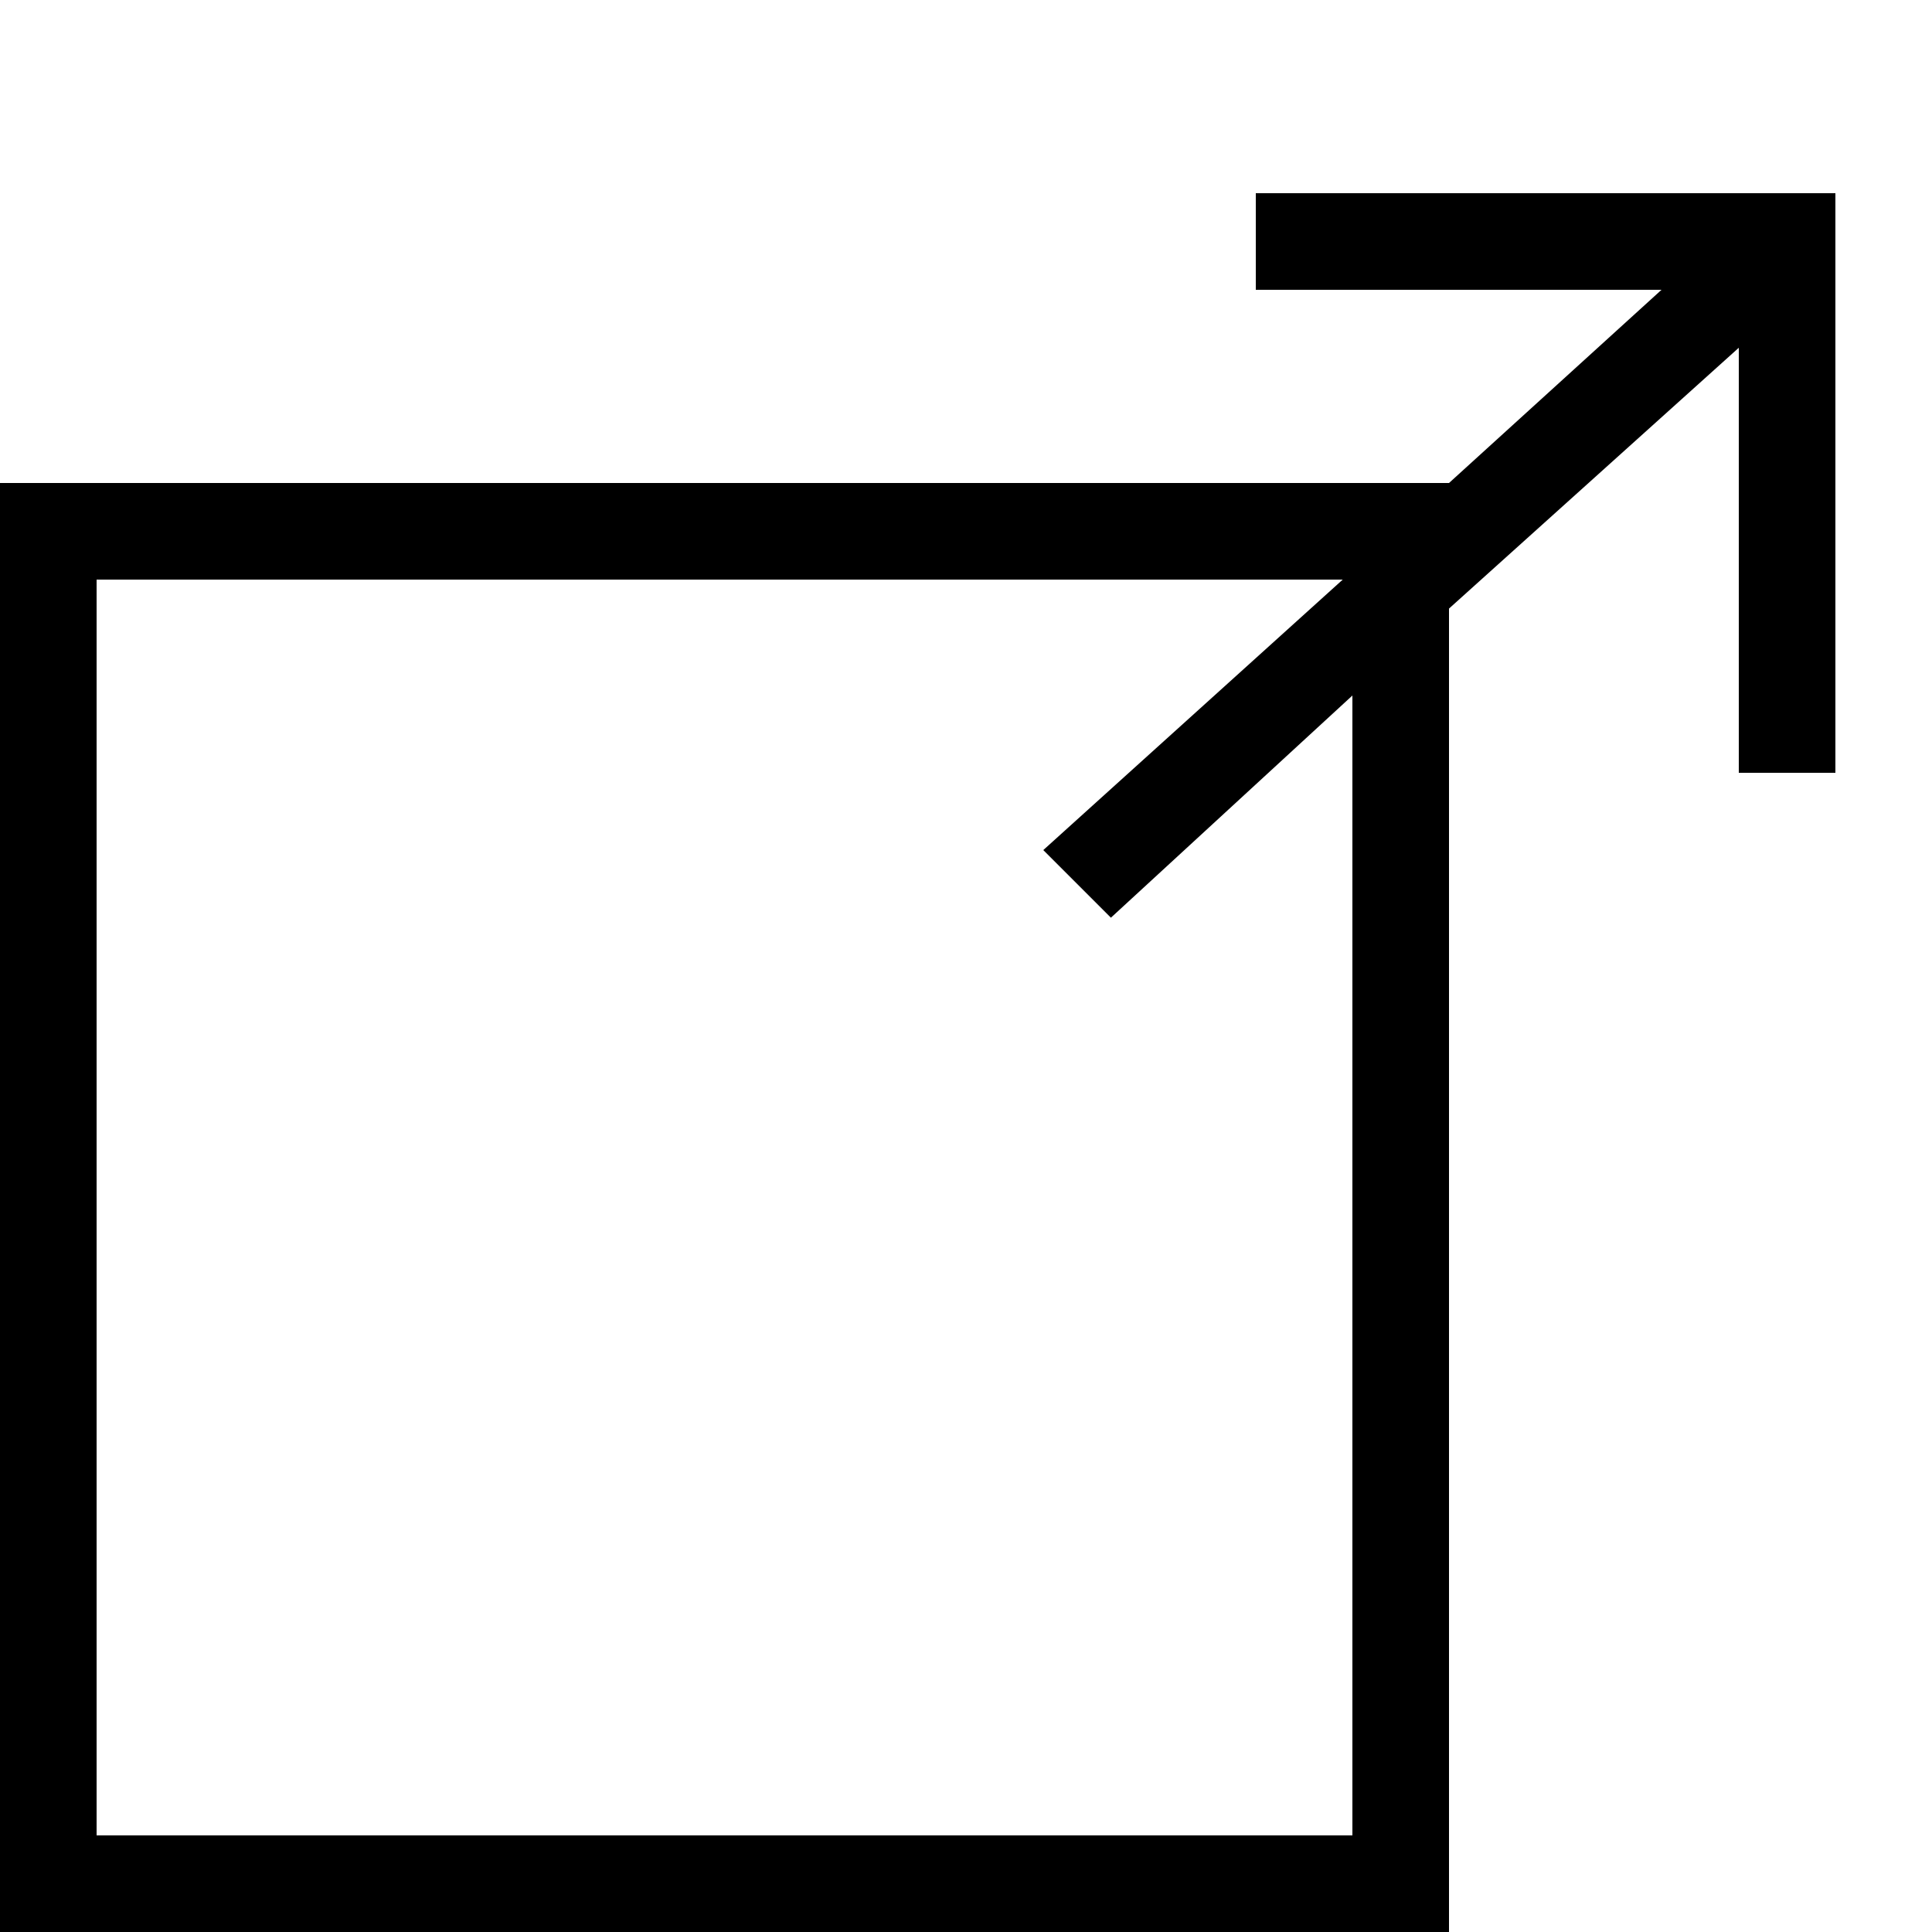
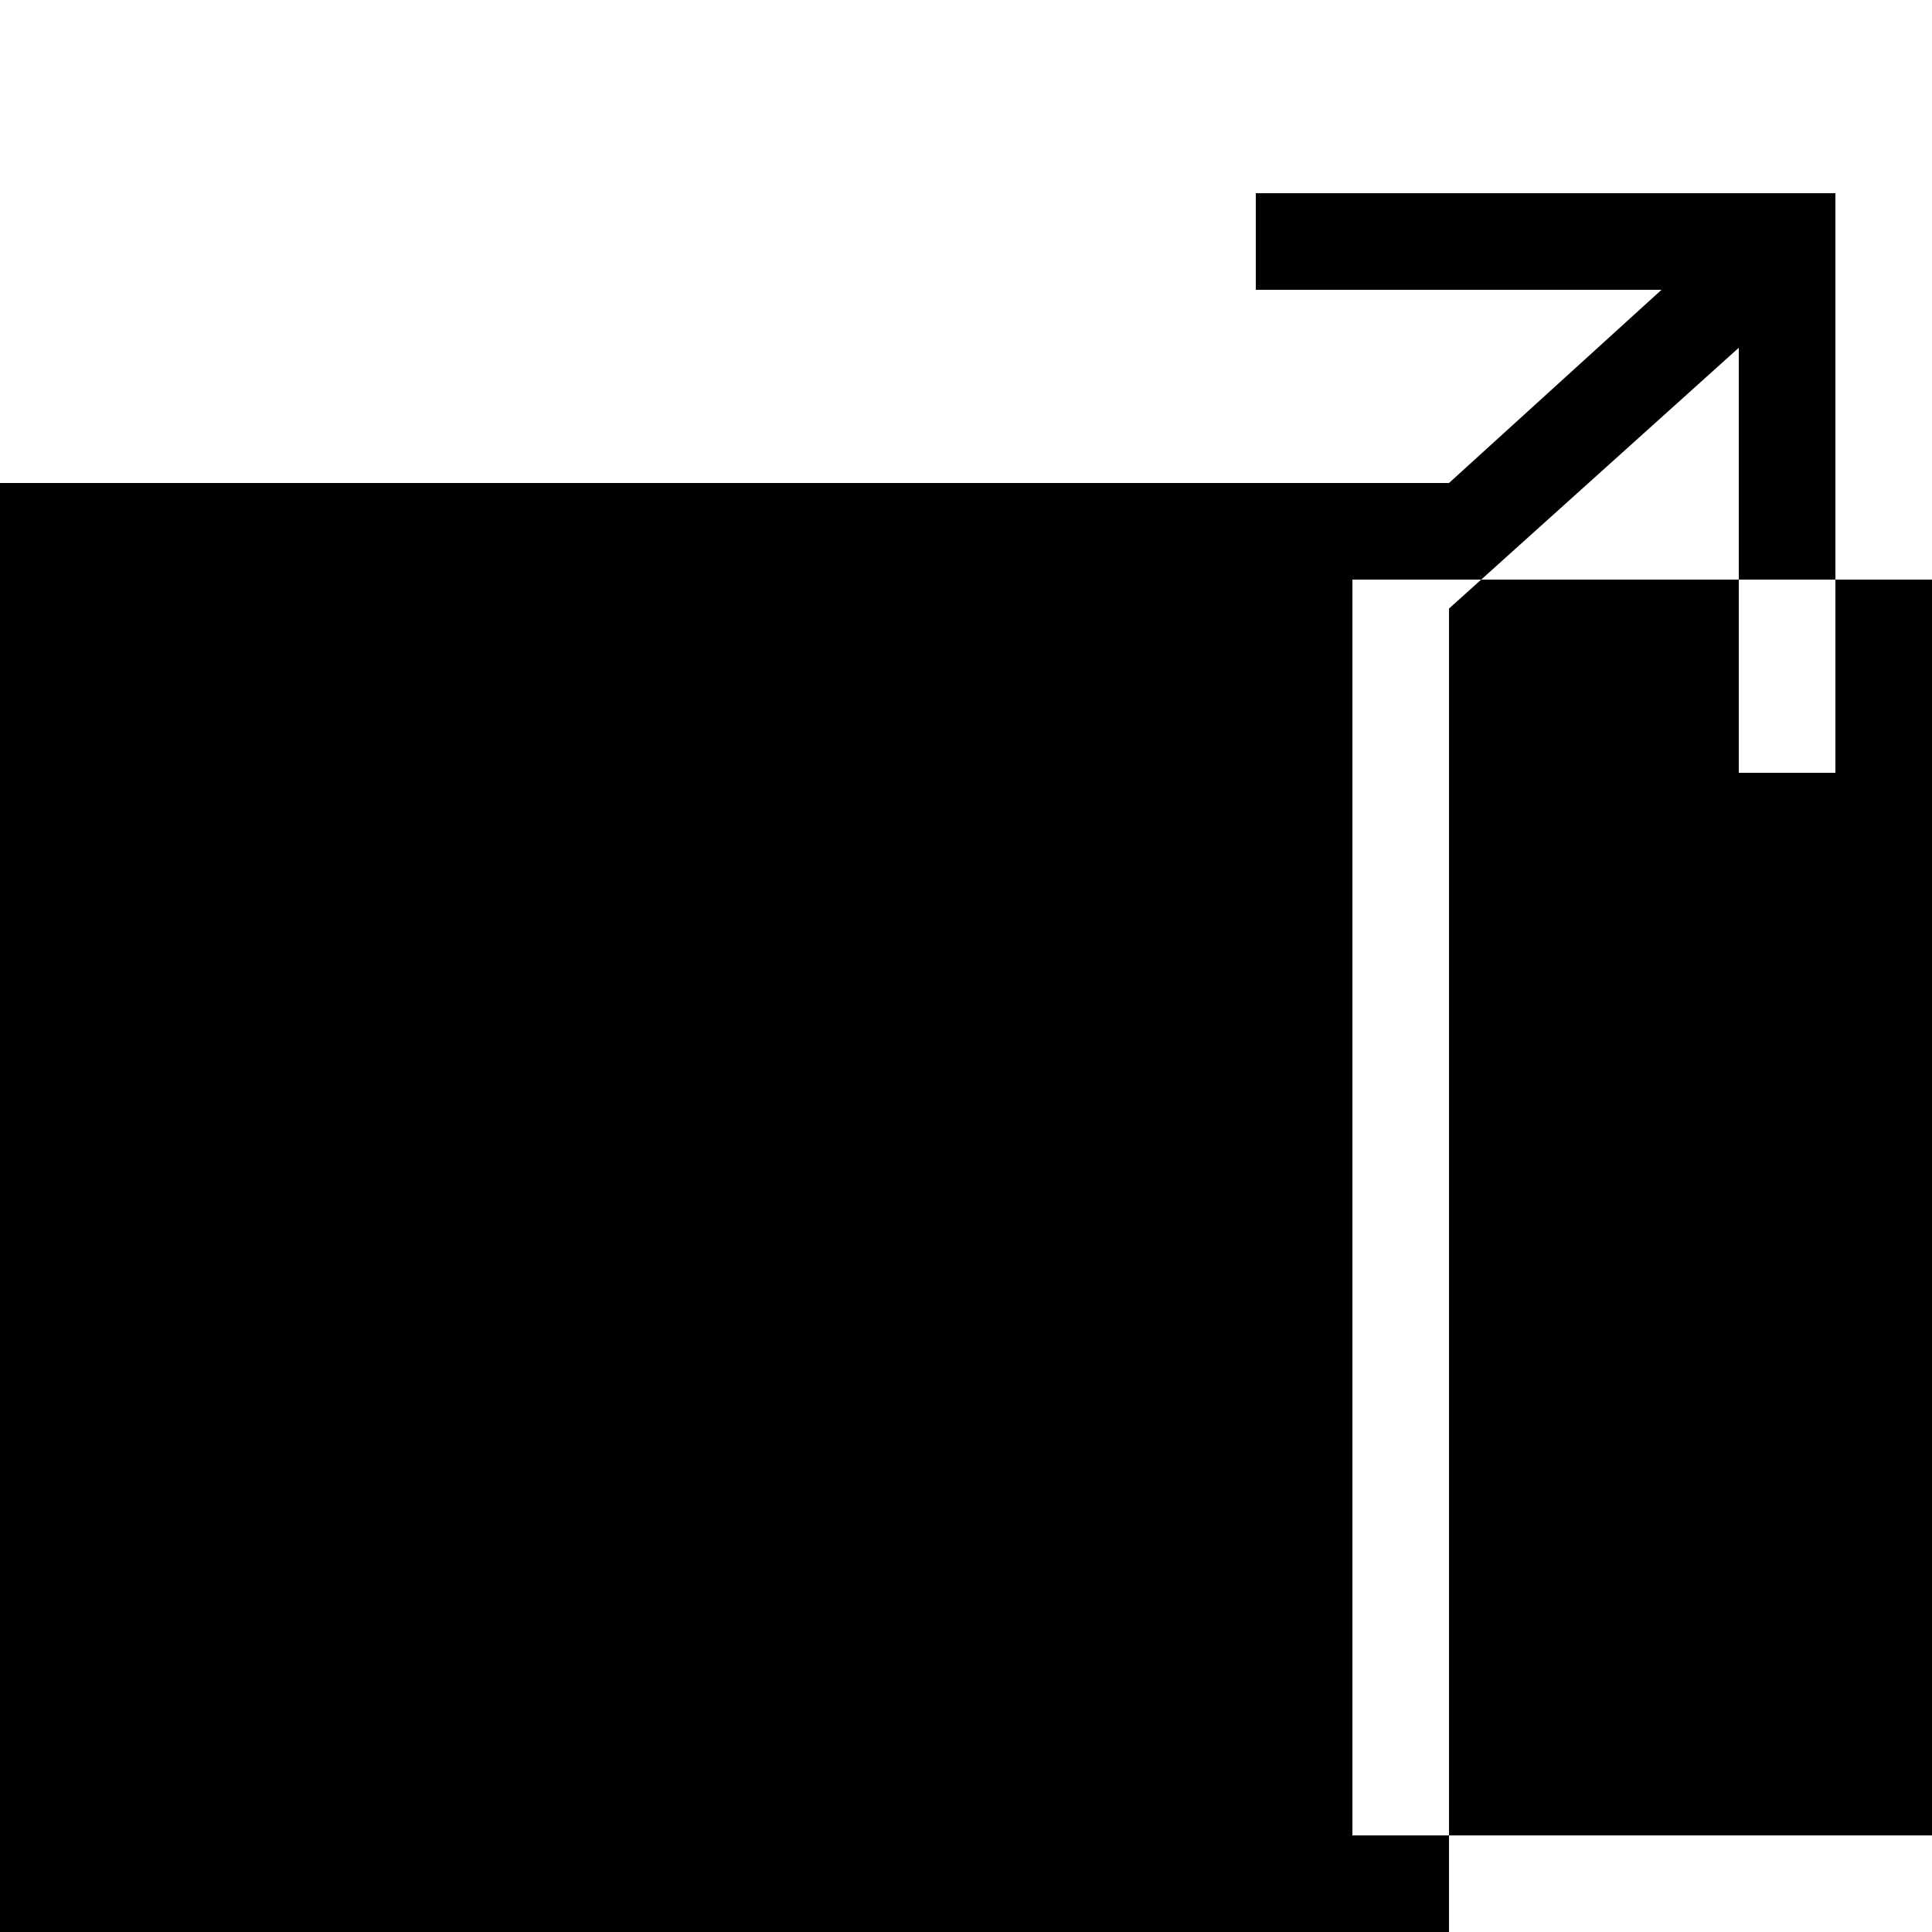
<svg xmlns="http://www.w3.org/2000/svg" version="1.1" width="32" height="32" viewBox="0 0 32 32">
  <title>box_share</title>
-   <path d="M20.8 3.2v1.6h6.72l-3.52 3.2h-24v24h24v-21.92l4.8-4.32v7.040h1.6v-9.6h-9.6zM22.4 30.4h-20.8v-20.8h20.64l-4.96 4.48 1.12 1.12 4-3.68v18.88z" />
+   <path d="M20.8 3.2v1.6h6.72l-3.52 3.2h-24v24h24v-21.92l4.8-4.32v7.040h1.6v-9.6h-9.6zM22.4 30.4v-20.8h20.64l-4.96 4.48 1.12 1.12 4-3.68v18.88z" />
</svg>